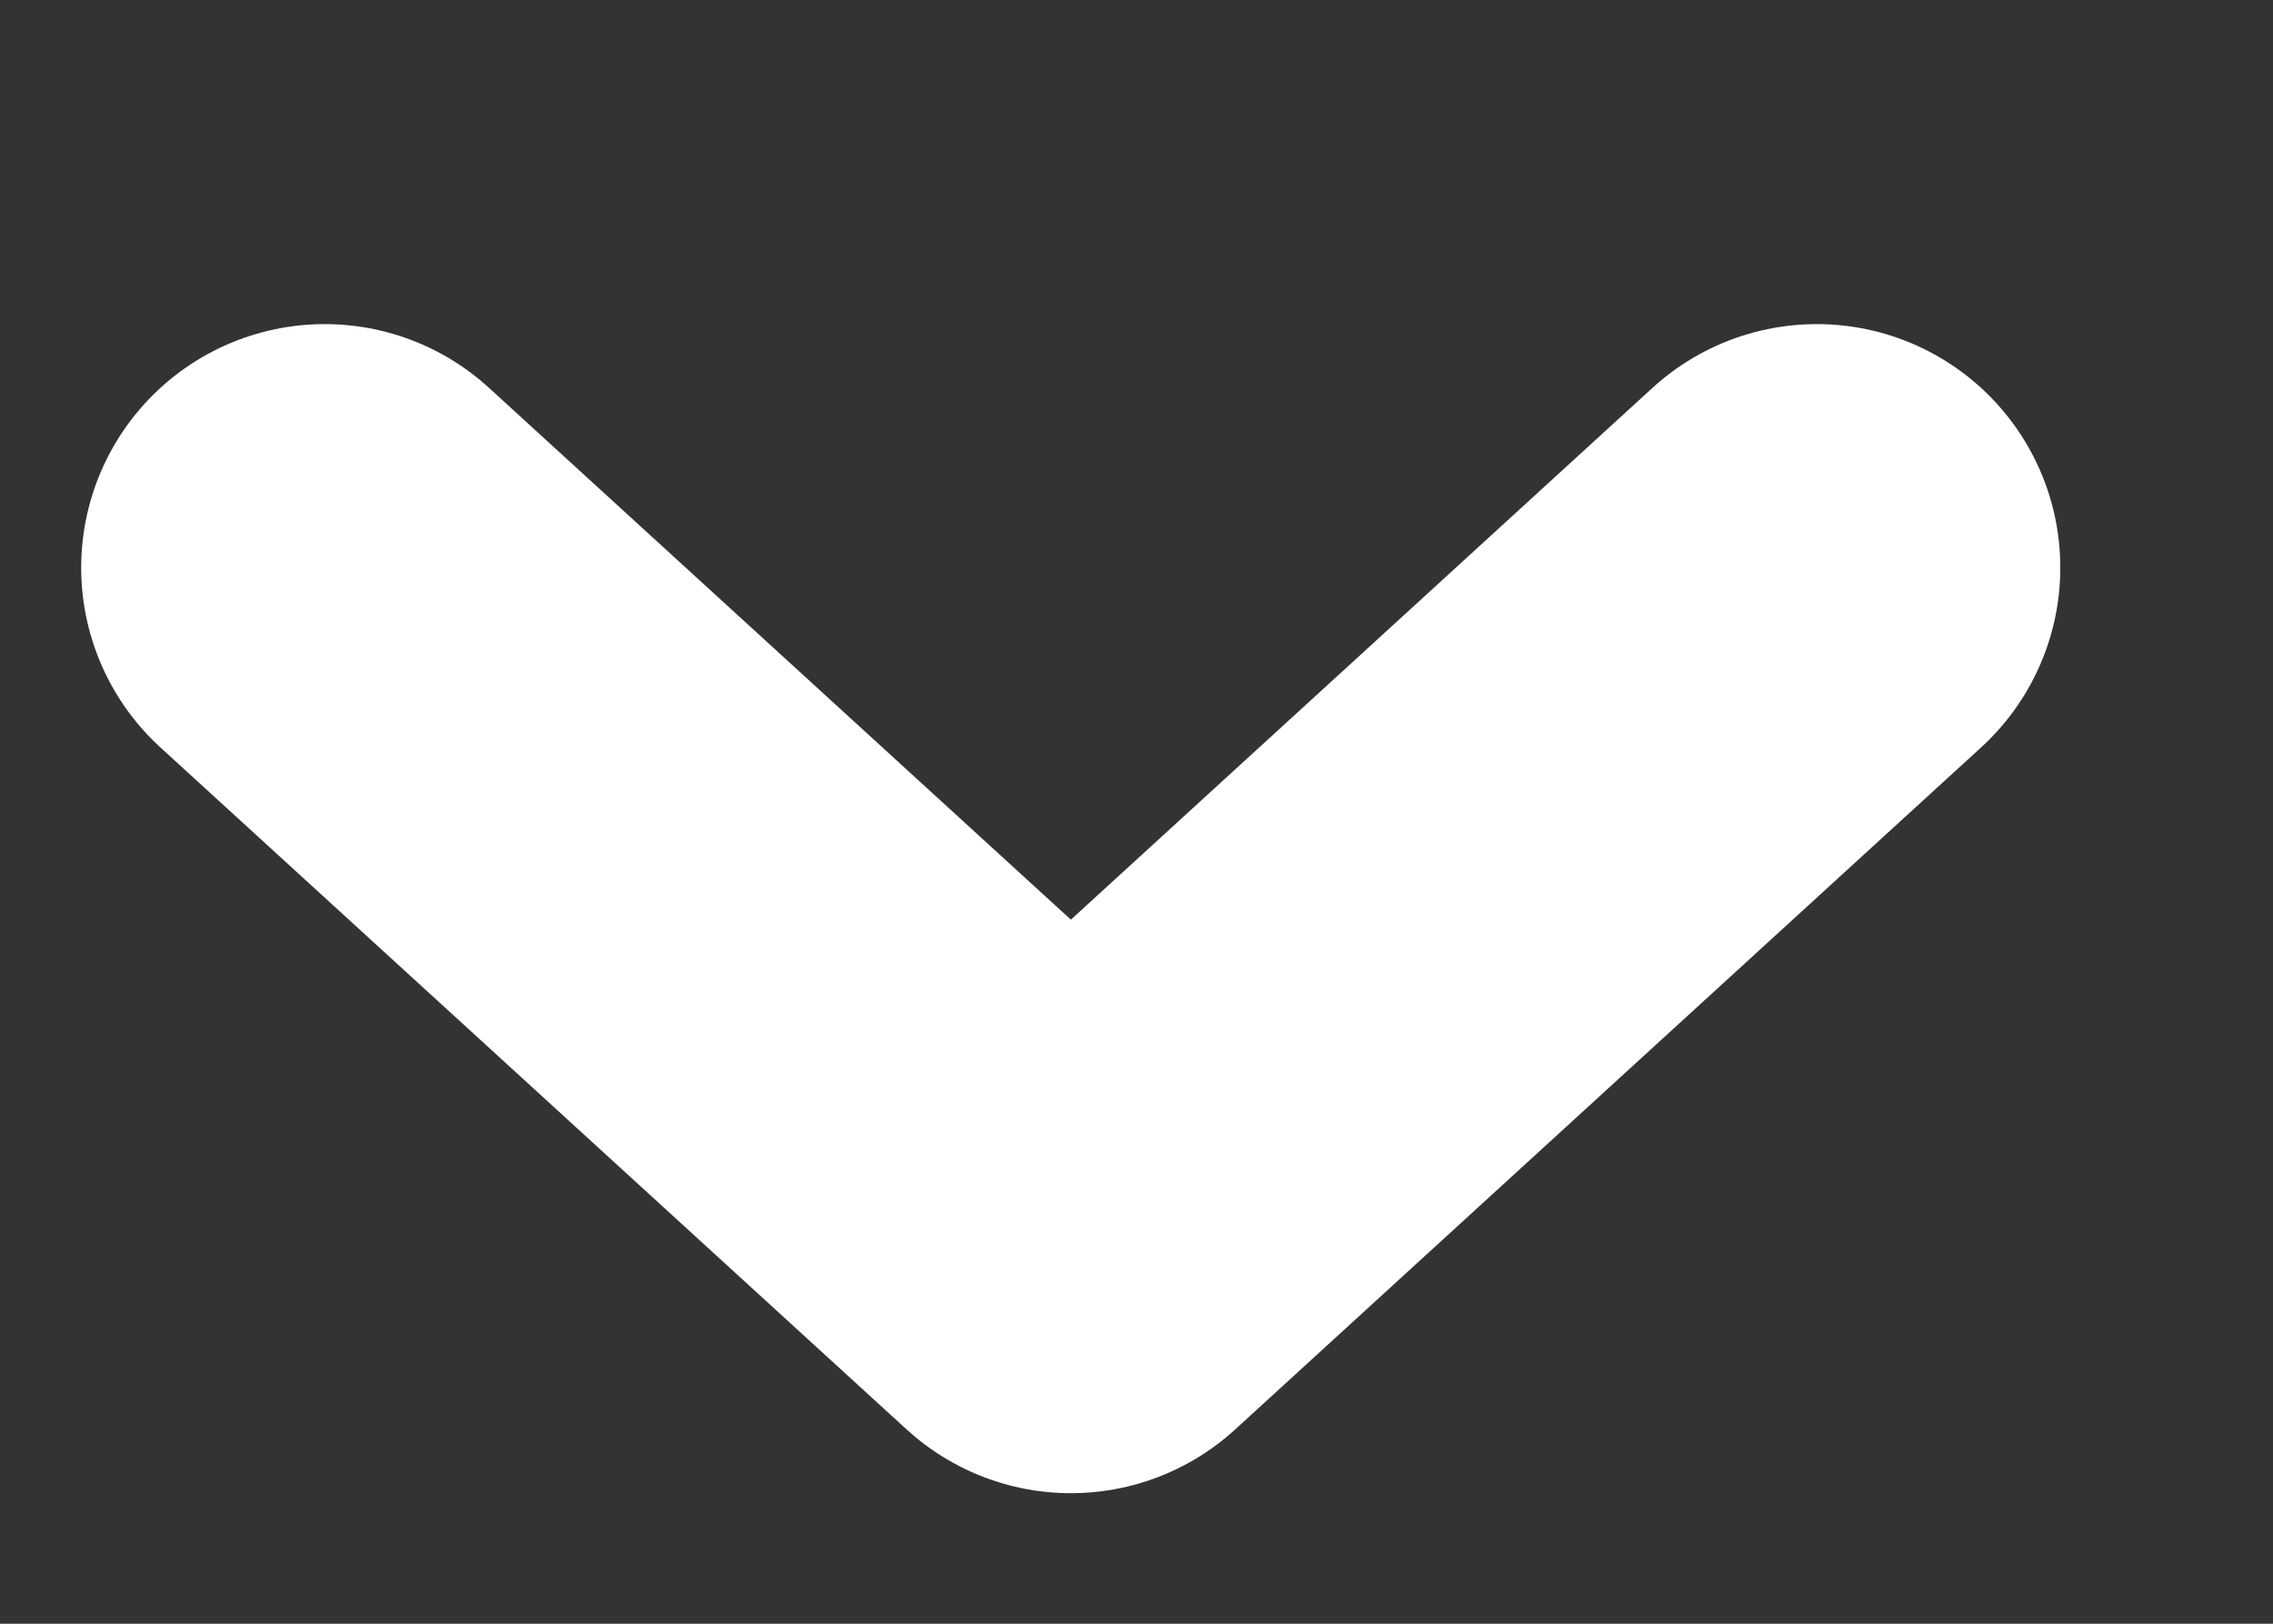
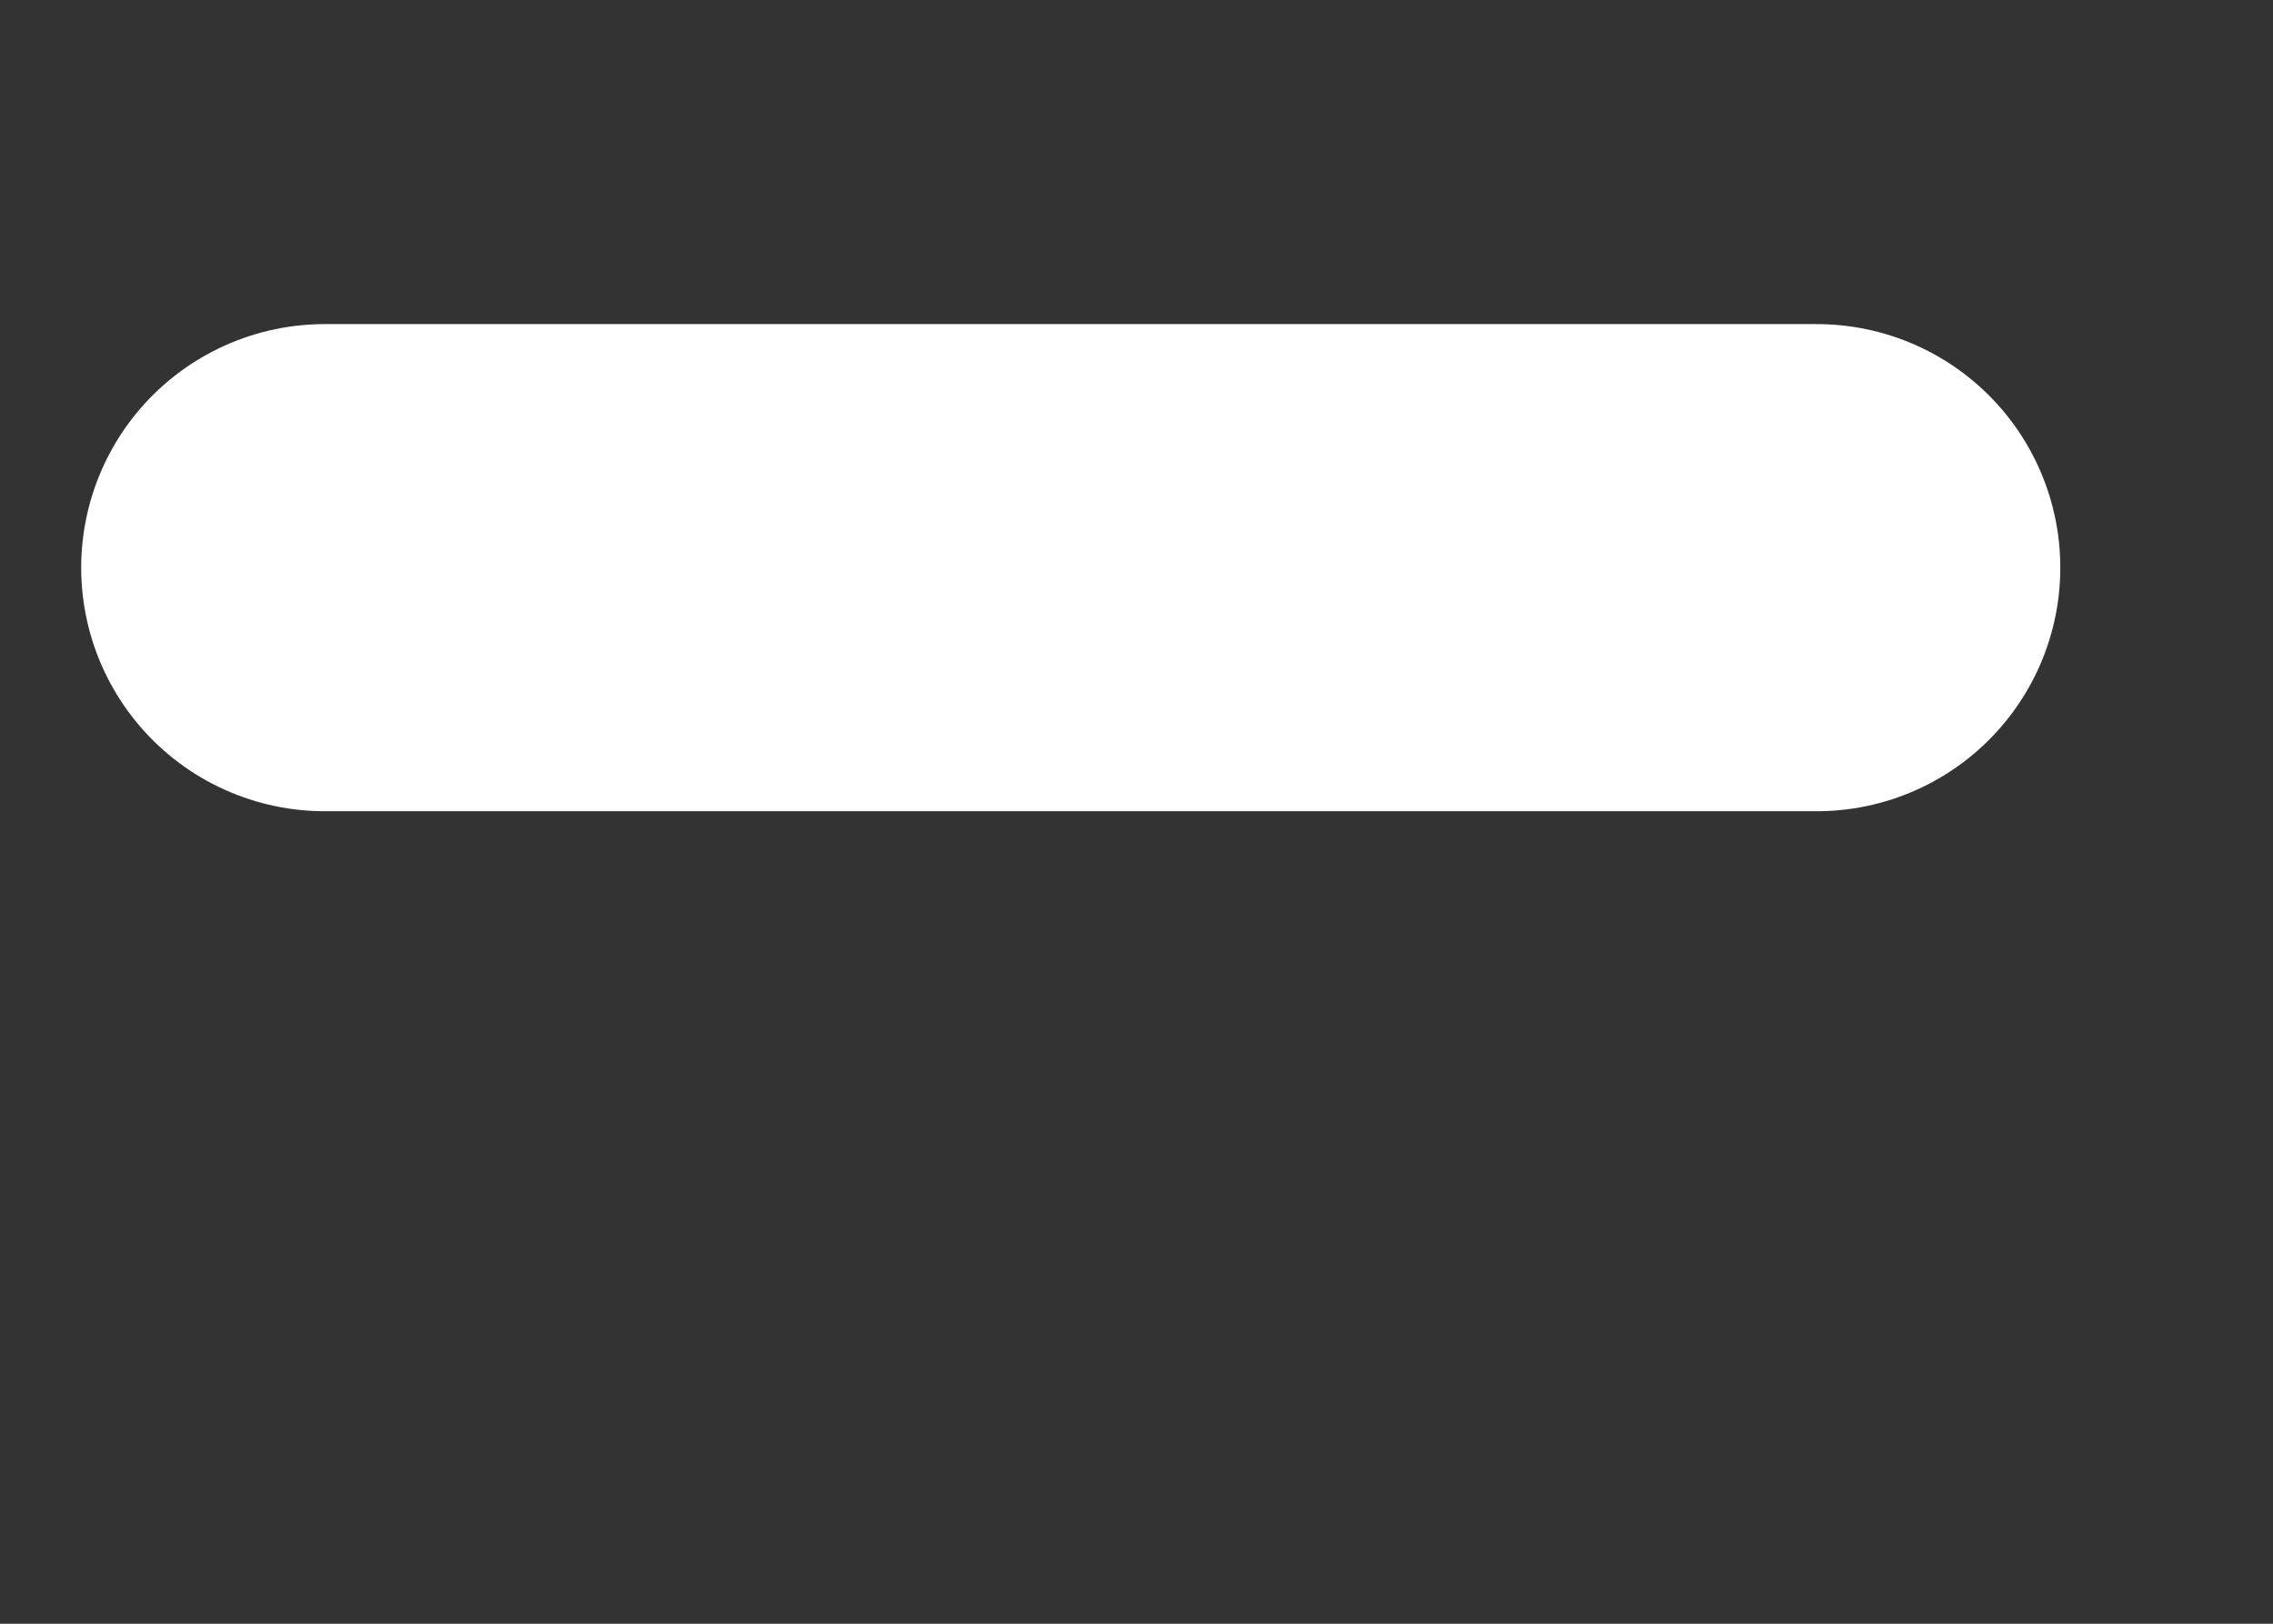
<svg xmlns="http://www.w3.org/2000/svg" width="7" height="5" viewBox="0 0 7 5" fill="none">
  <rect x="0" y="0" width="7" height="5" fill="#333333" stroke="none" />
-   <path d="M1 1.748L3.298 3.848L5.595 1.748" stroke="white" stroke-width="1.5" stroke-linecap="round" stroke-linejoin="round" />
+   <path d="M1 1.748L5.595 1.748" stroke="white" stroke-width="1.5" stroke-linecap="round" stroke-linejoin="round" />
</svg>